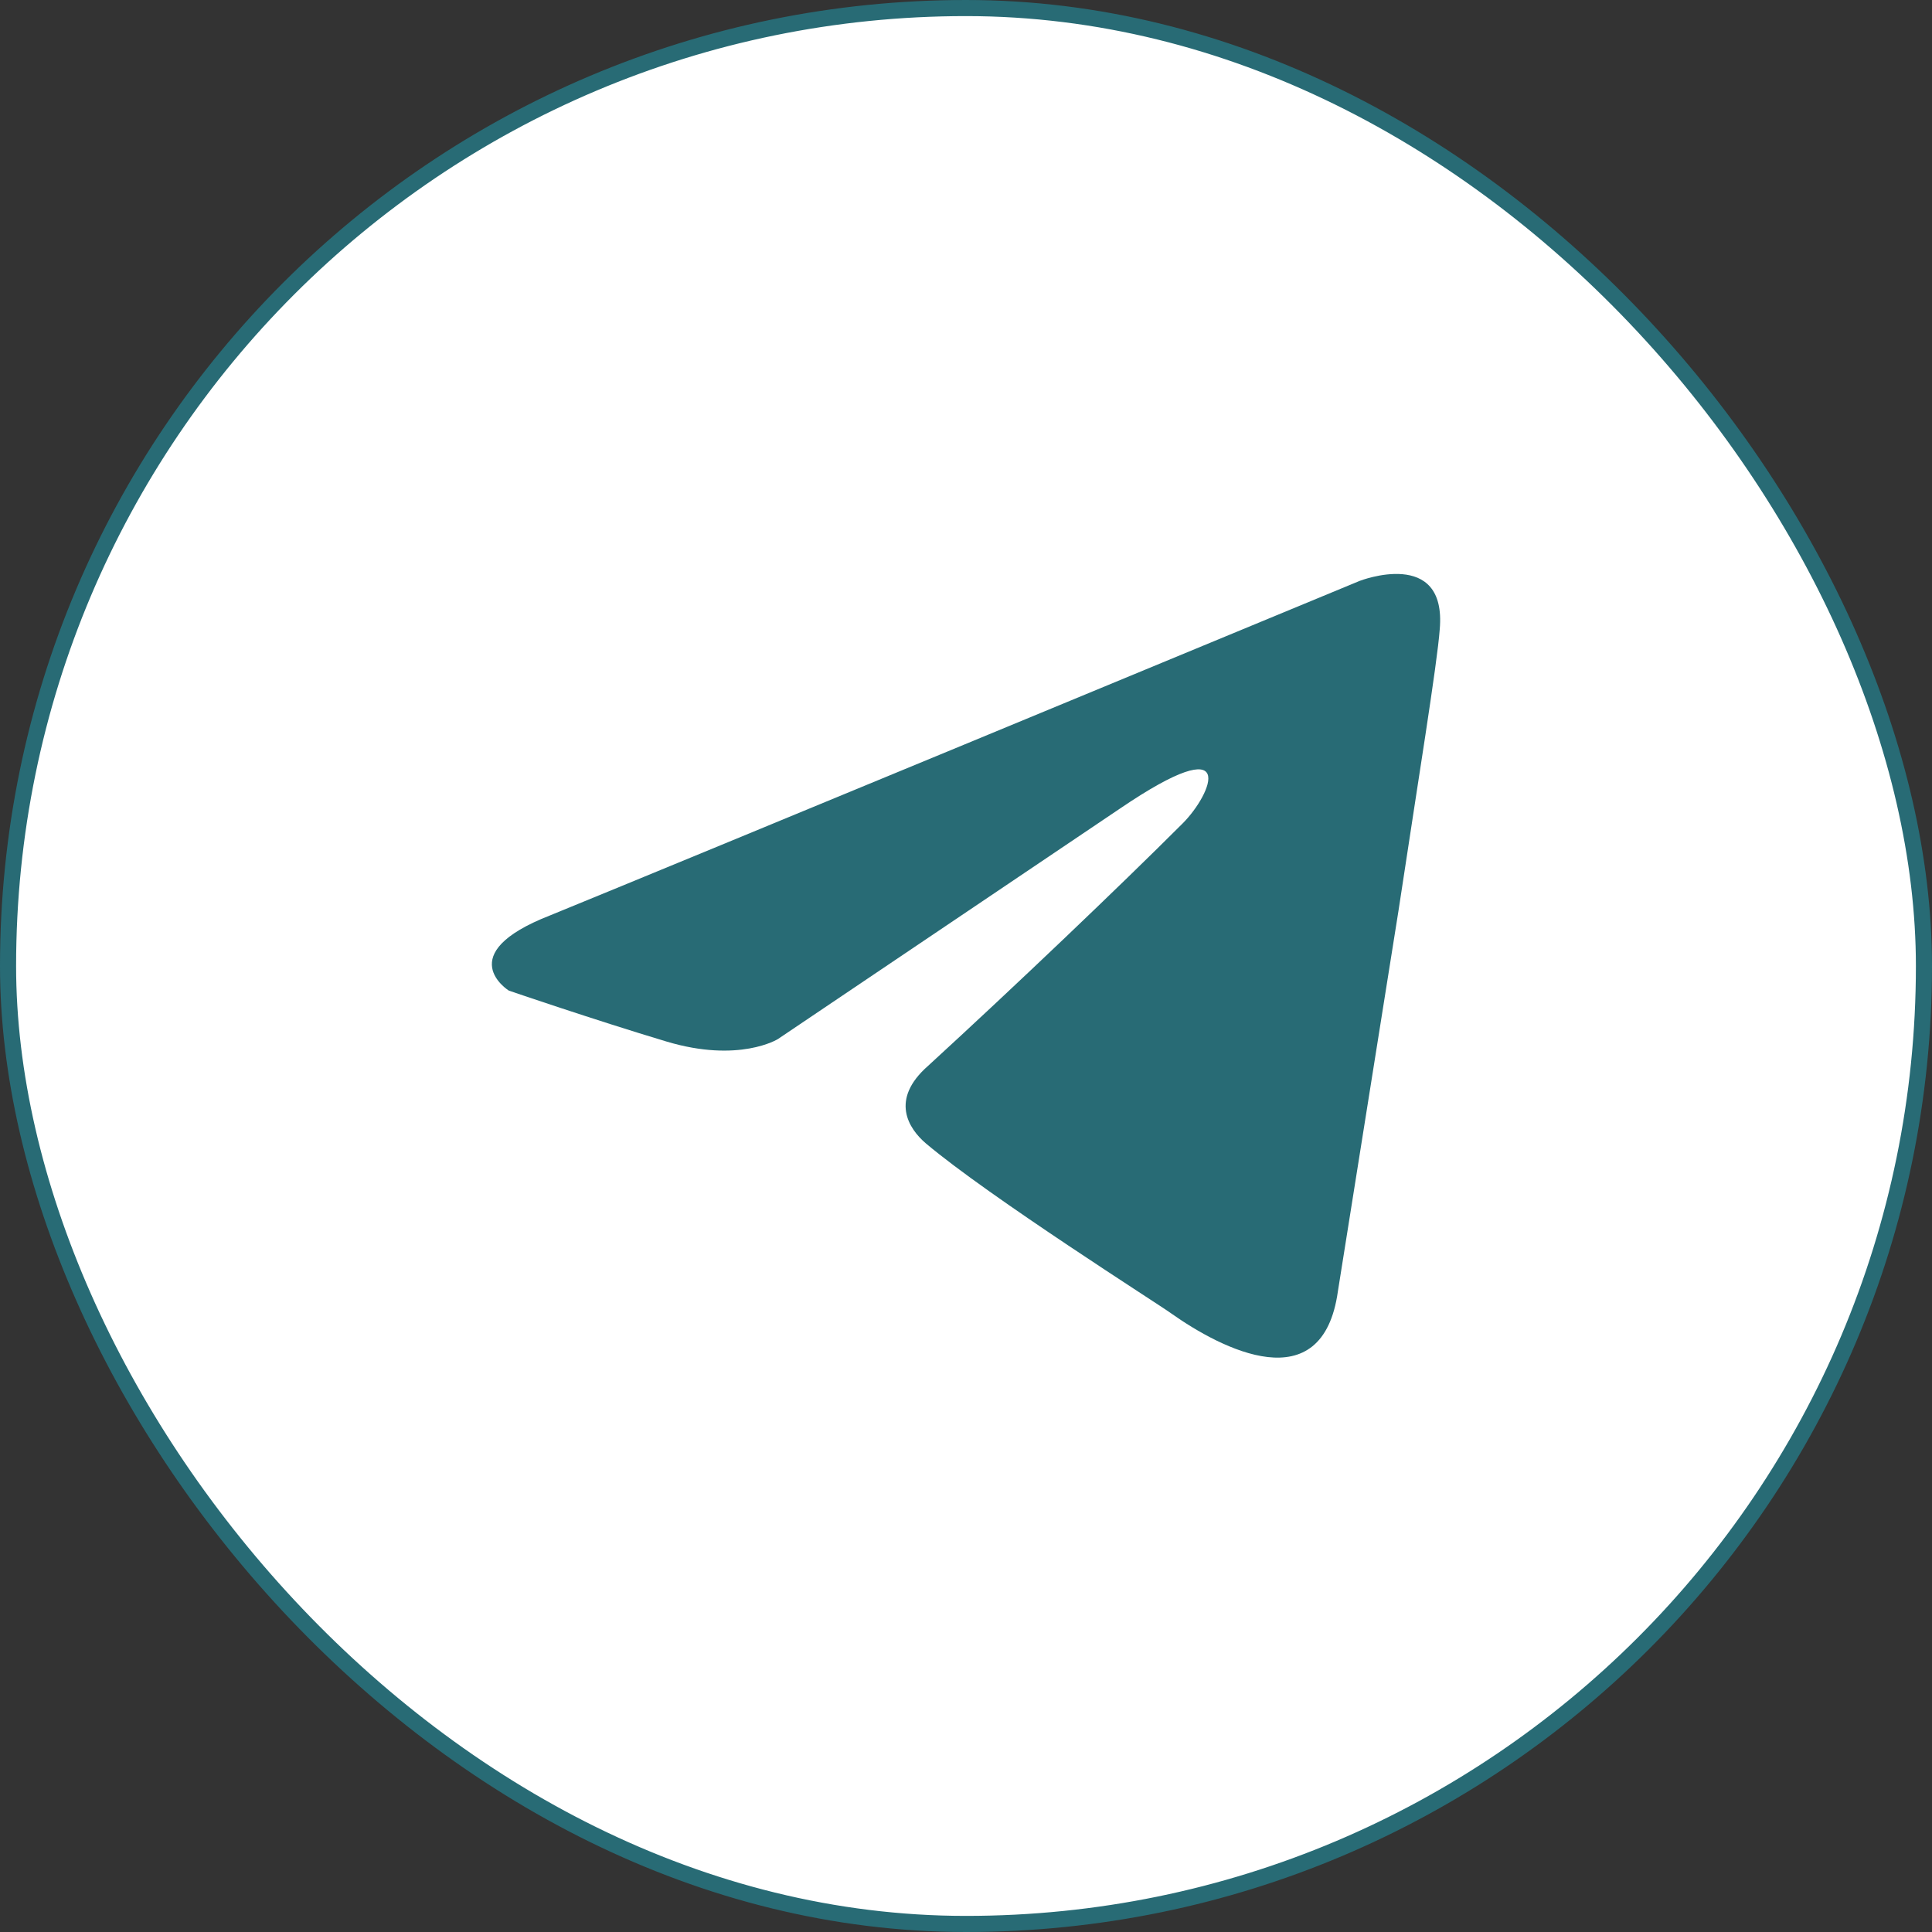
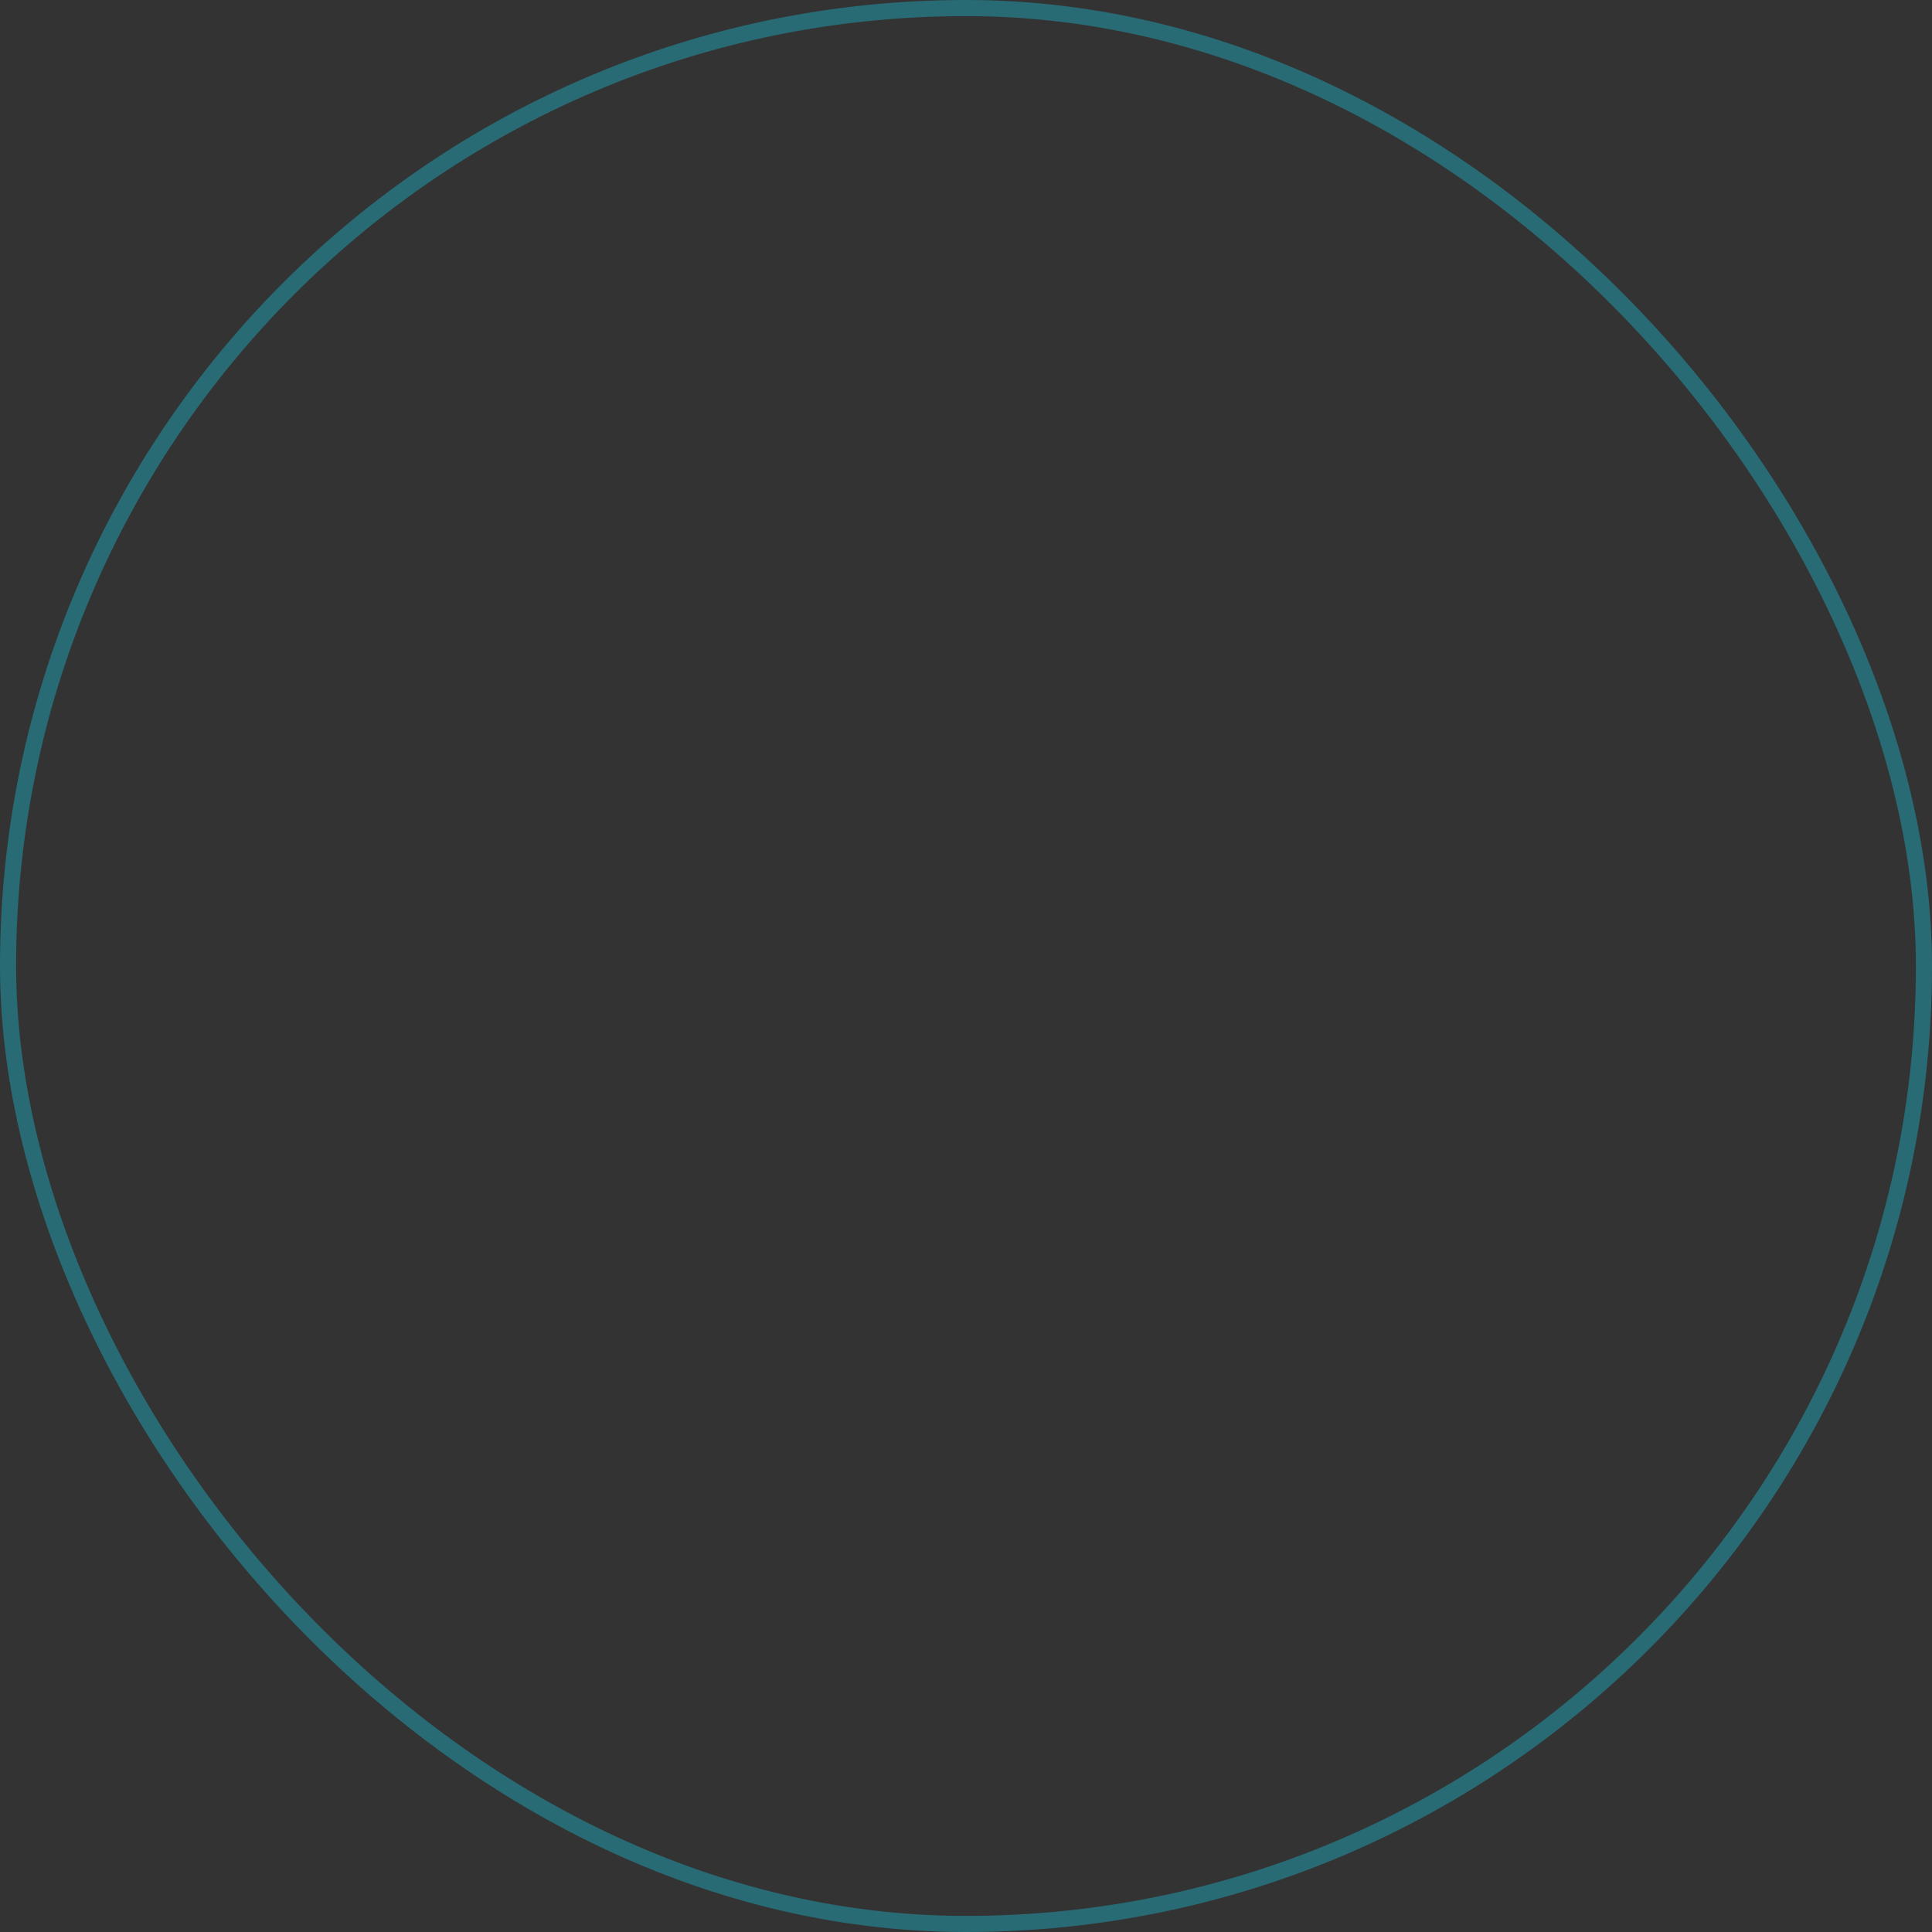
<svg xmlns="http://www.w3.org/2000/svg" width="120" height="120" viewBox="0 0 120 120" fill="none">
  <rect x="0" y="0" width="120" height="120" fill="#333333" stroke="none" />
-   <rect x="0.5" y="0.5" width="119" height="119" rx="59.5" fill="white" />
  <rect x="0.5" y="0.5" width="119" height="119" rx="59.5" stroke="#286B75" />
-   <path d="M84.455 36.079C76.685 39.297 43.368 53.098 34.162 56.859C27.988 59.269 31.602 61.527 31.602 61.527C31.602 61.527 36.872 63.334 41.389 64.689C45.907 66.045 48.316 64.539 48.316 64.539L69.547 50.233C77.076 45.114 75.269 49.33 73.463 51.137C69.547 55.052 63.073 61.225 57.652 66.195C55.243 68.303 56.447 70.11 57.501 71.013C61.416 74.326 72.107 81.102 72.71 81.554C75.891 83.806 82.148 87.048 83.1 80.199L86.864 56.558C88.069 48.577 89.274 41.199 89.424 39.091C89.876 33.971 84.455 36.079 84.455 36.079Z" fill="#286B75" />
</svg>